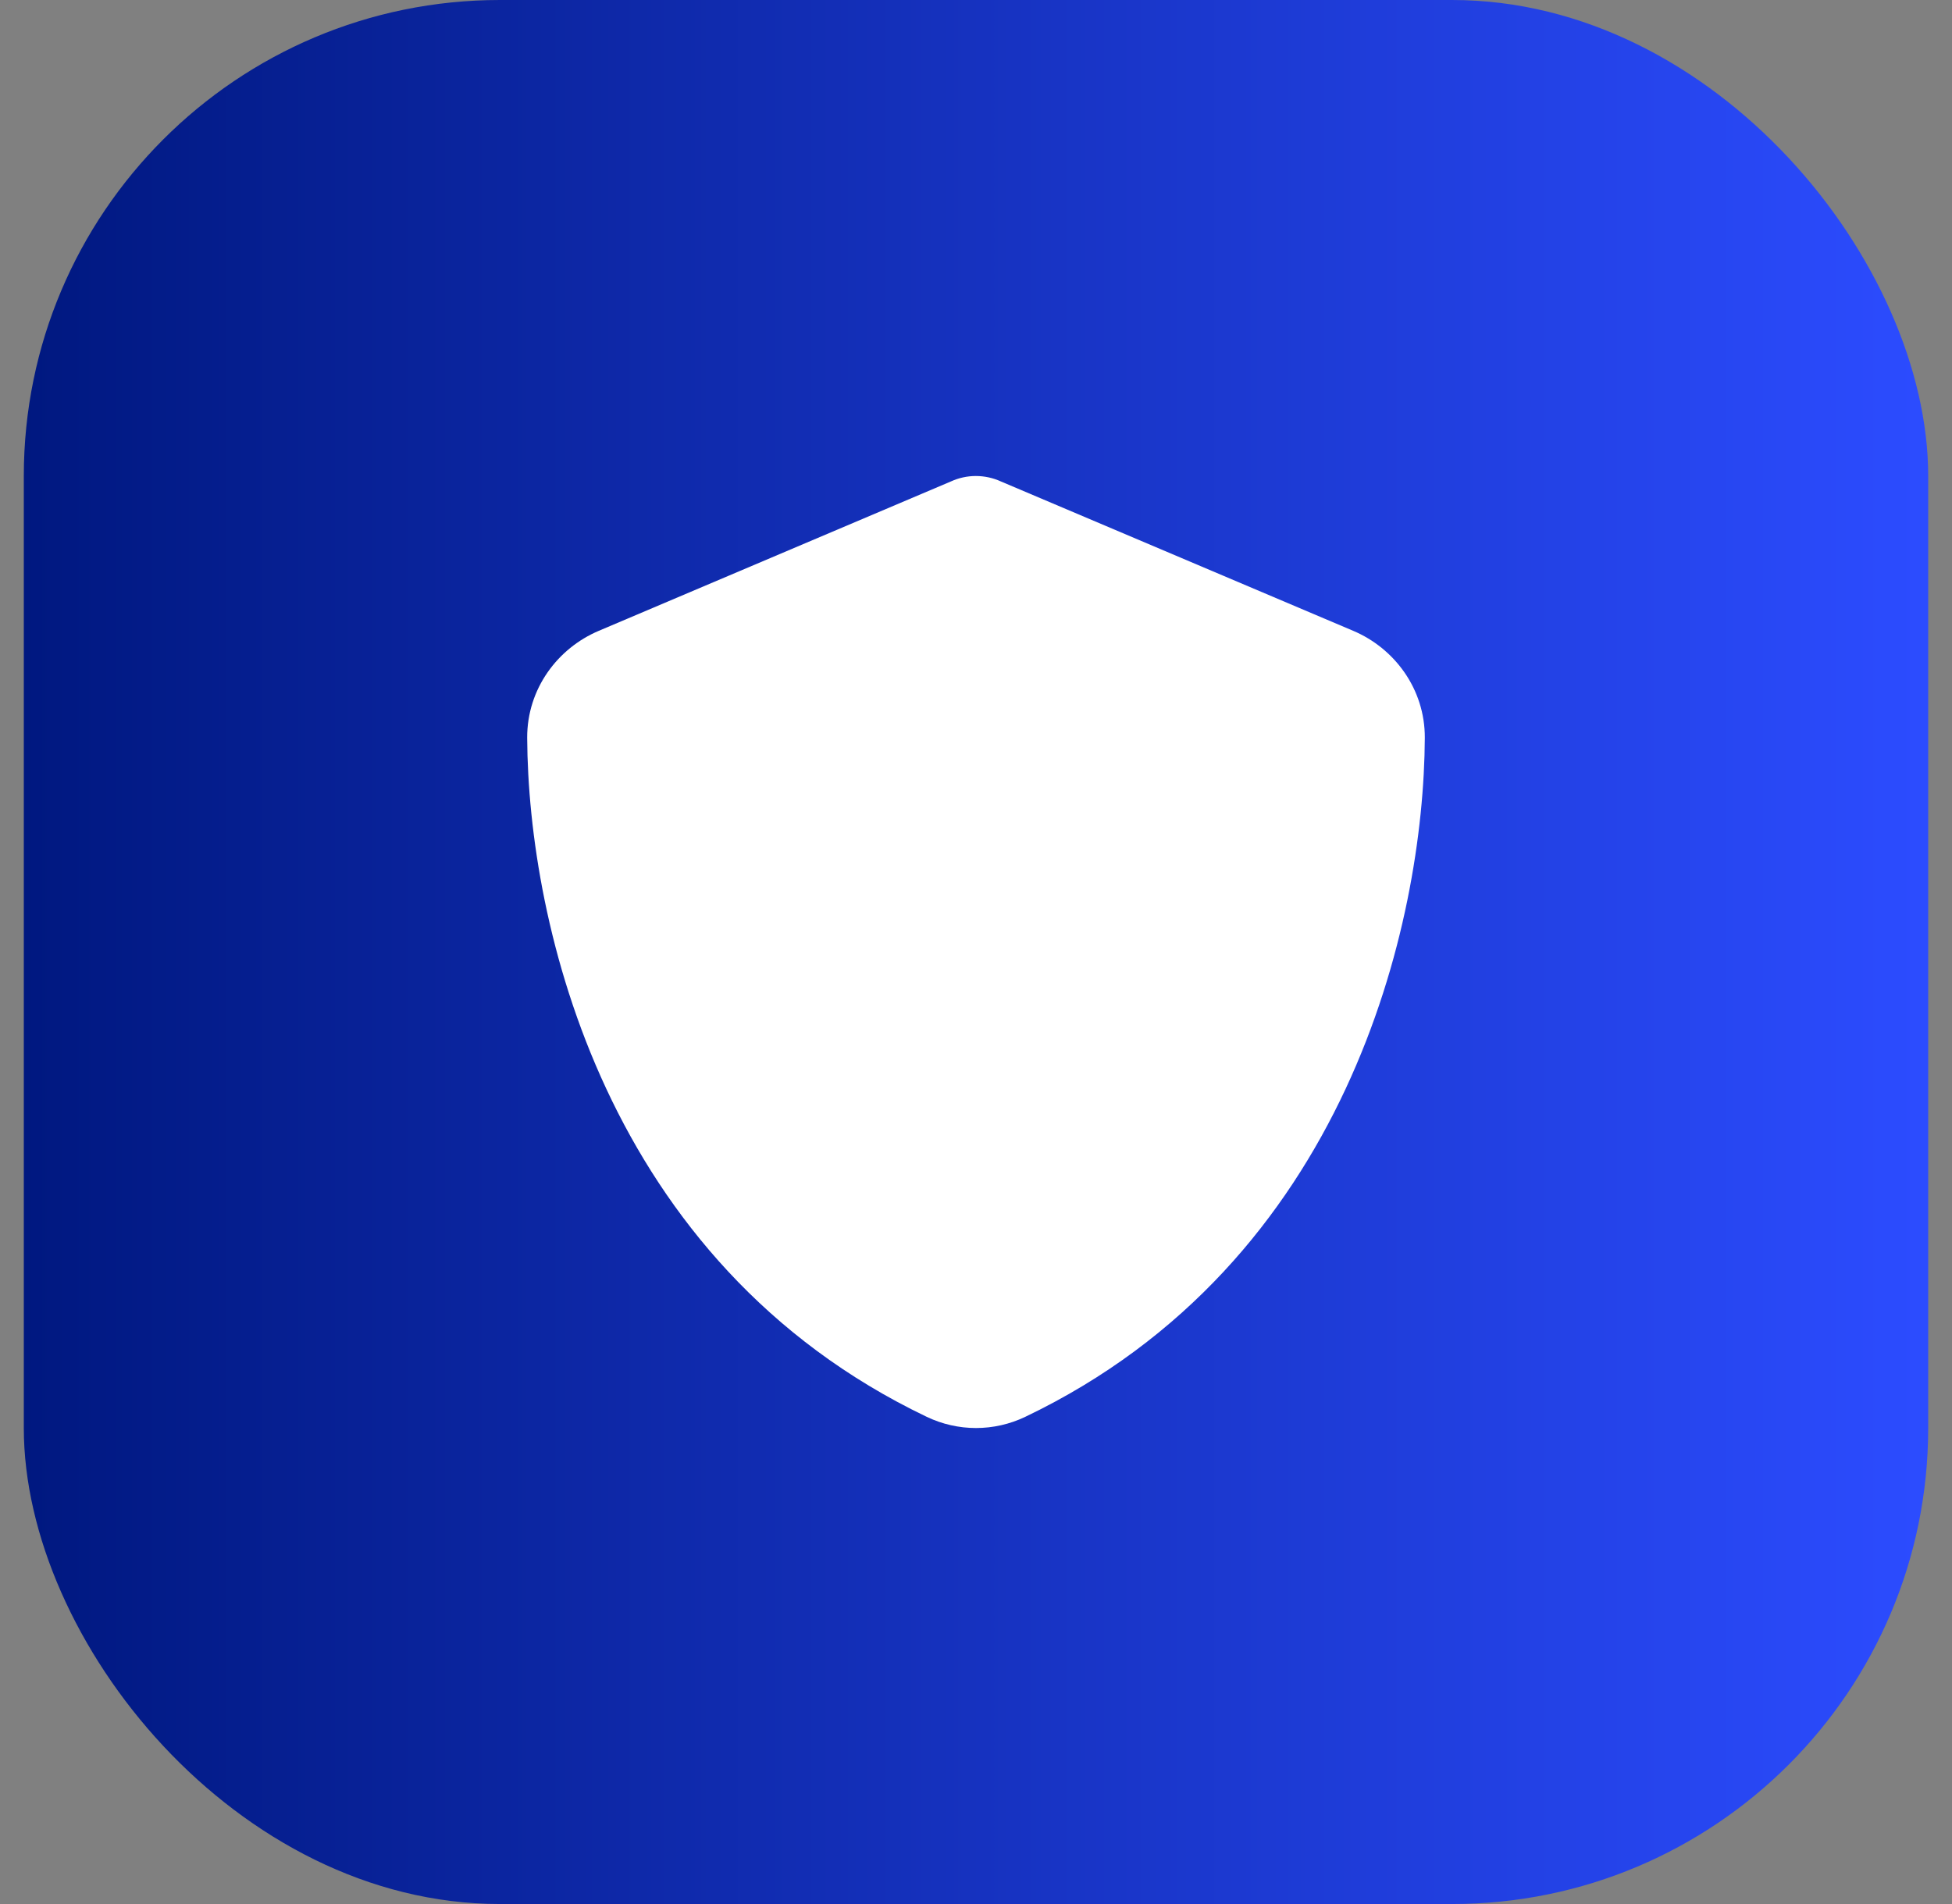
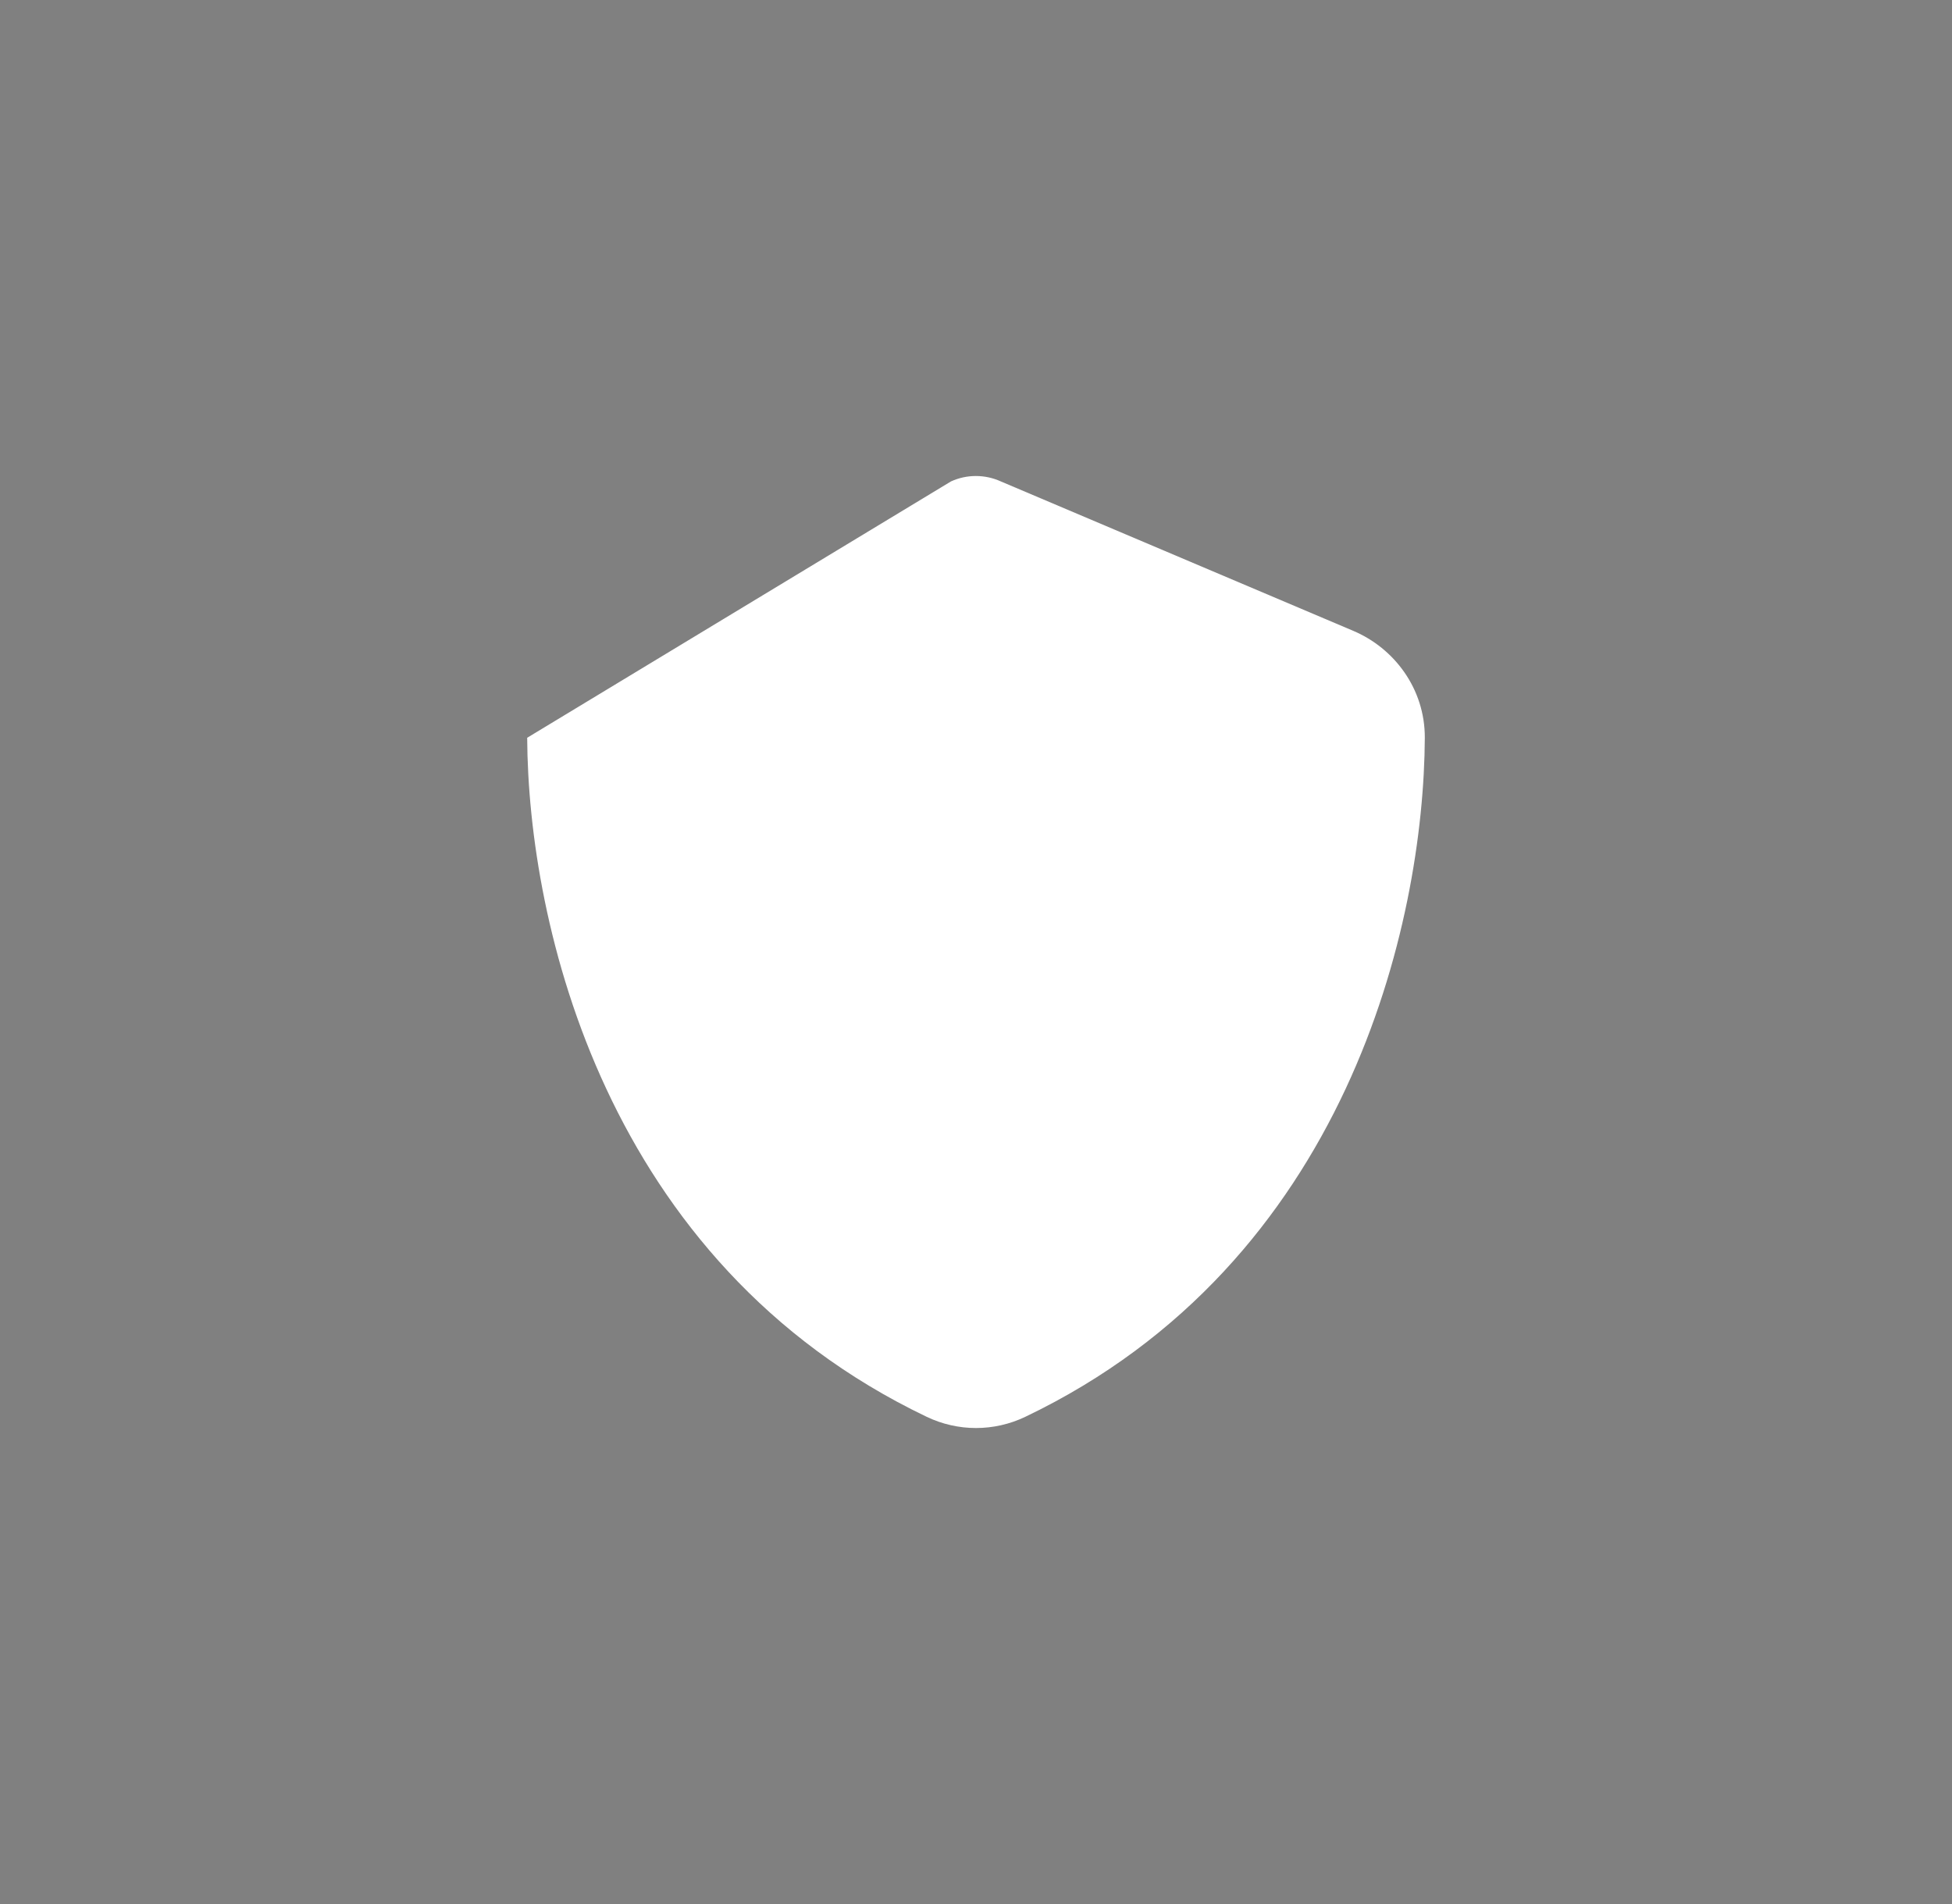
<svg xmlns="http://www.w3.org/2000/svg" width="41" height="40" viewBox="0 0 41 40" fill="none">
  <rect x="0" y="0" width="41" height="40" fill="#808080" stroke="none" />
-   <rect x="0.5" width="40" height="40" rx="10" fill="url(#paint0_linear_77_4182)" />
-   <path d="M20.496 10C20.677 10 20.858 10.039 21.022 10.114L28.422 13.252C29.286 13.617 29.93 14.47 29.927 15.499C29.907 19.395 28.305 26.524 21.537 29.764C20.881 30.079 20.119 30.079 19.463 29.764C12.692 26.524 11.093 19.395 11.073 15.499C11.07 14.47 11.714 13.617 12.578 13.252L19.974 10.114C20.139 10.039 20.316 10 20.496 10Z" fill="white" />
+   <path d="M20.496 10C20.677 10 20.858 10.039 21.022 10.114L28.422 13.252C29.286 13.617 29.93 14.47 29.927 15.499C29.907 19.395 28.305 26.524 21.537 29.764C20.881 30.079 20.119 30.079 19.463 29.764C12.692 26.524 11.093 19.395 11.073 15.499L19.974 10.114C20.139 10.039 20.316 10 20.496 10Z" fill="white" />
  <defs>
    <linearGradient id="paint0_linear_77_4182" x1="0.5" y1="20" x2="40.5" y2="20" gradientUnits="userSpaceOnUse">
      <stop stop-color="#001880" />
      <stop offset="1" stop-color="#2C4CFF" />
    </linearGradient>
  </defs>
</svg>